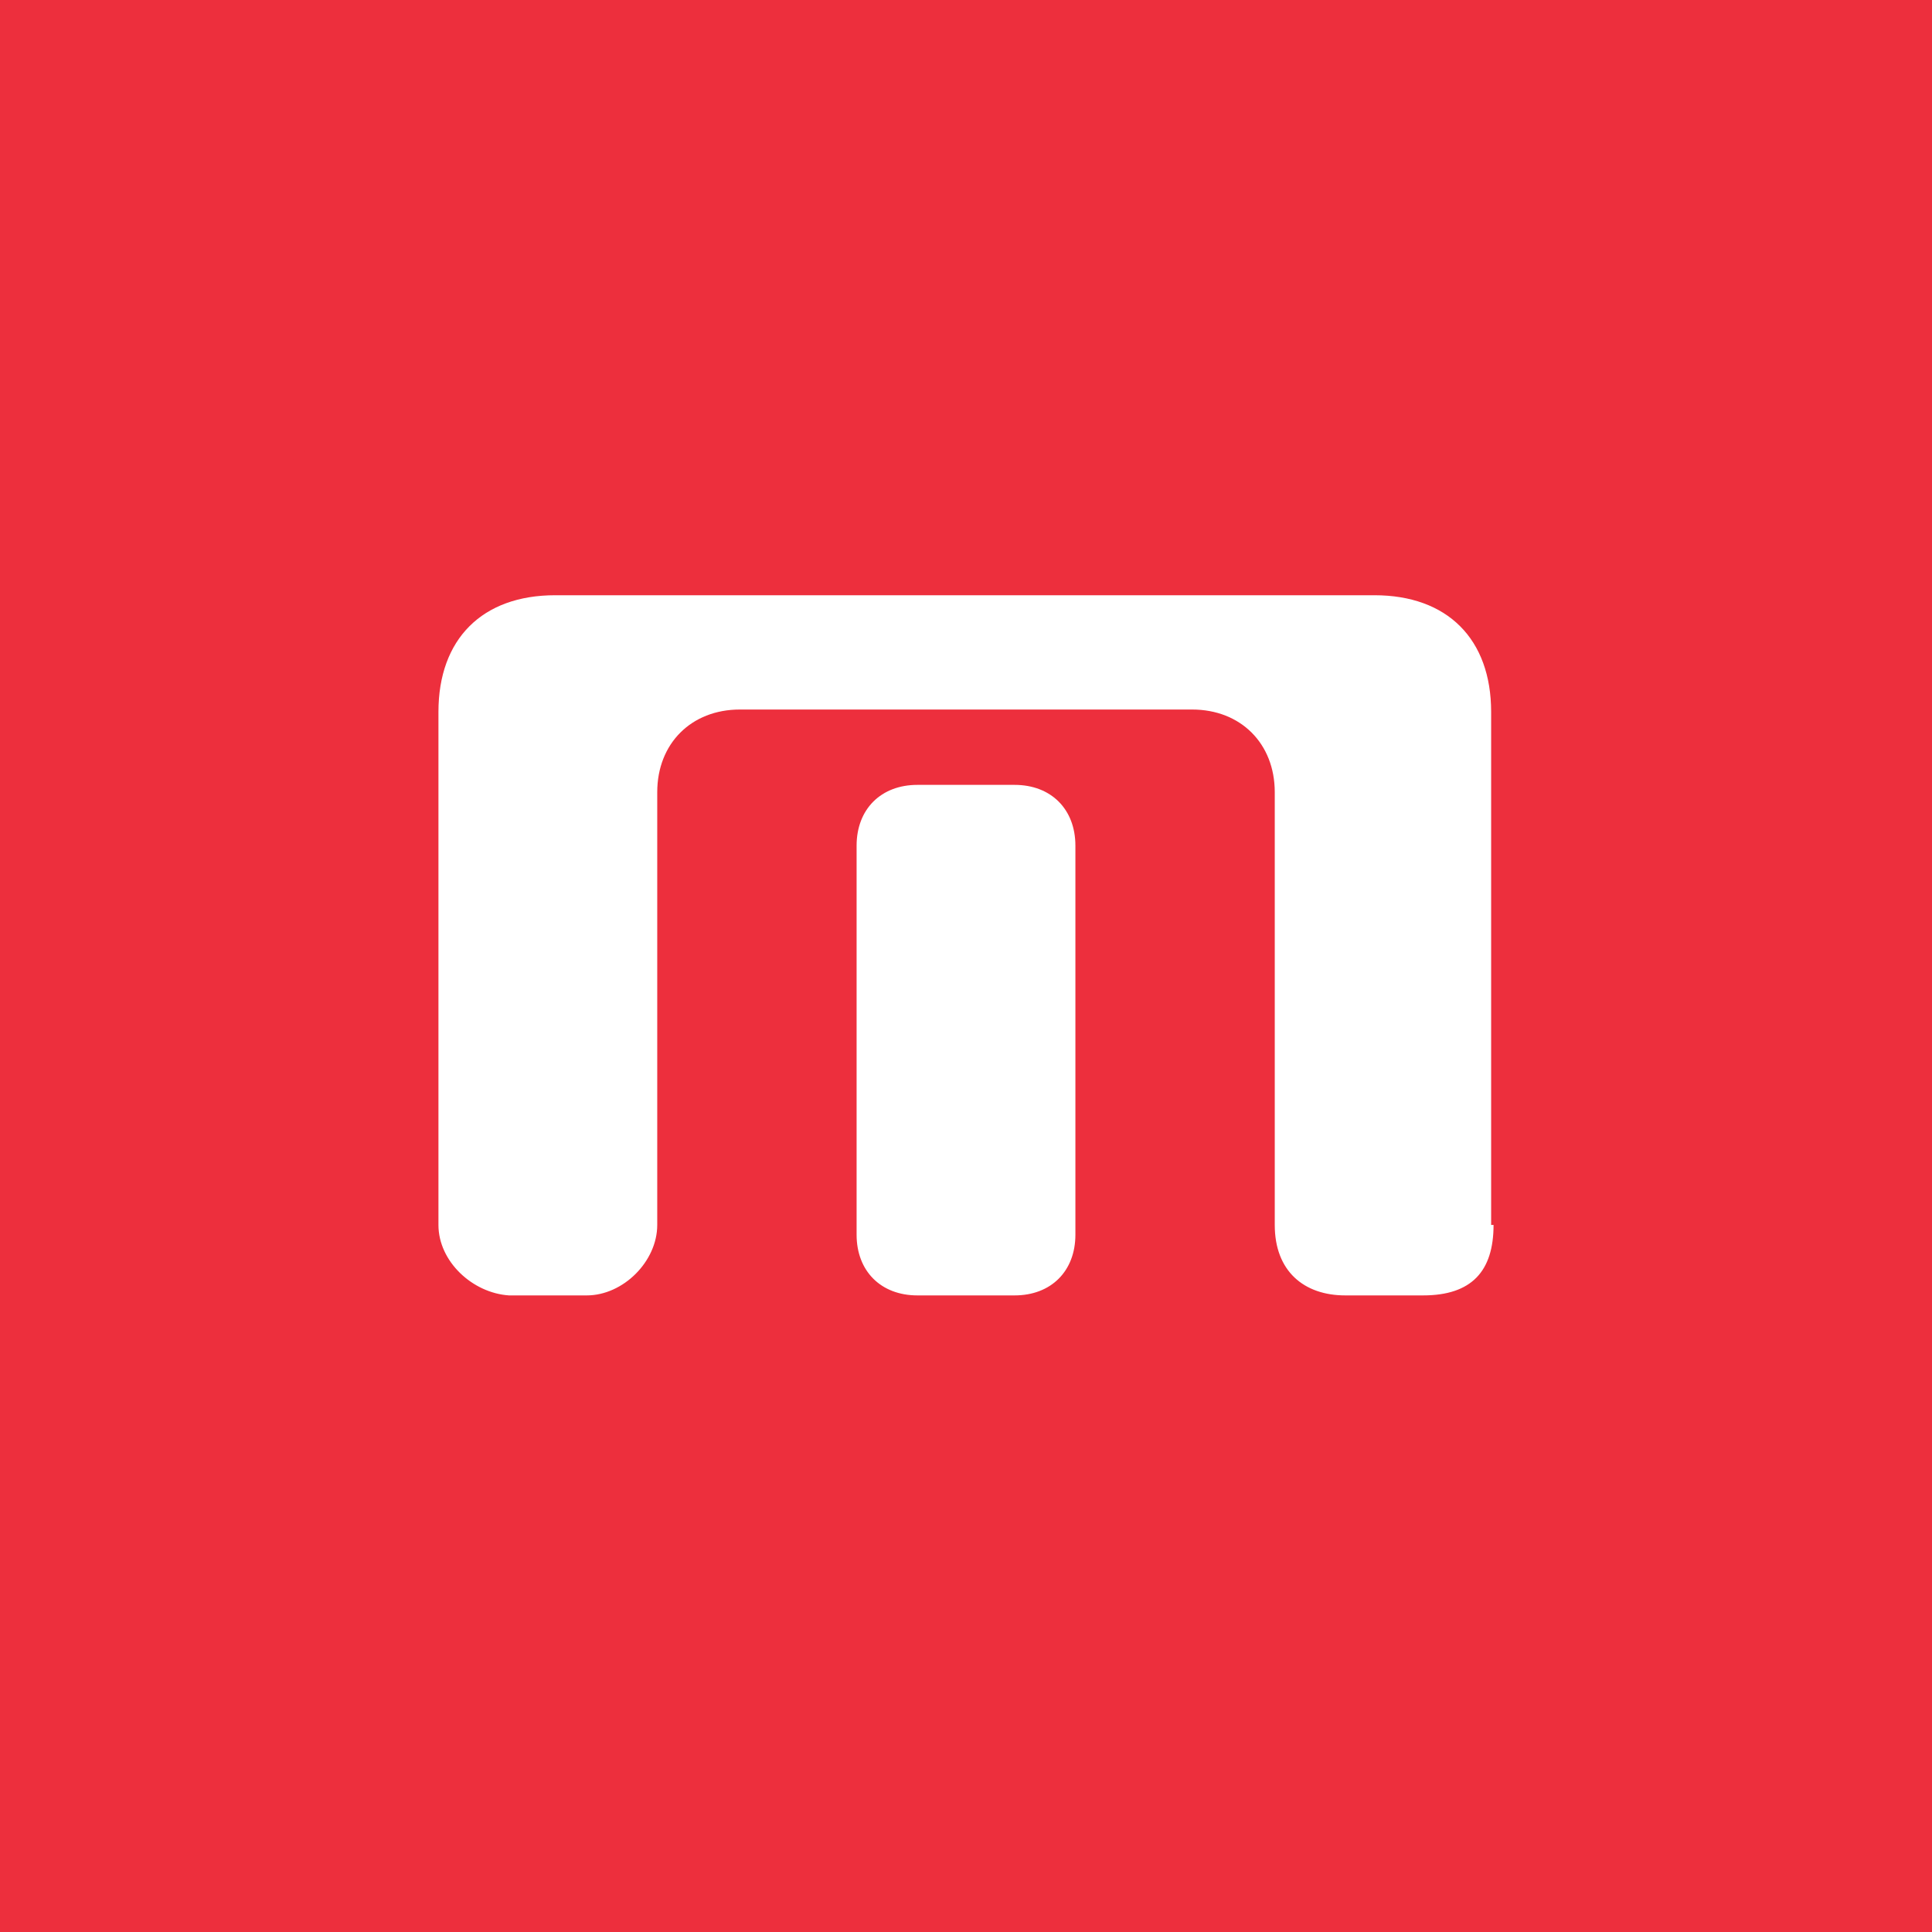
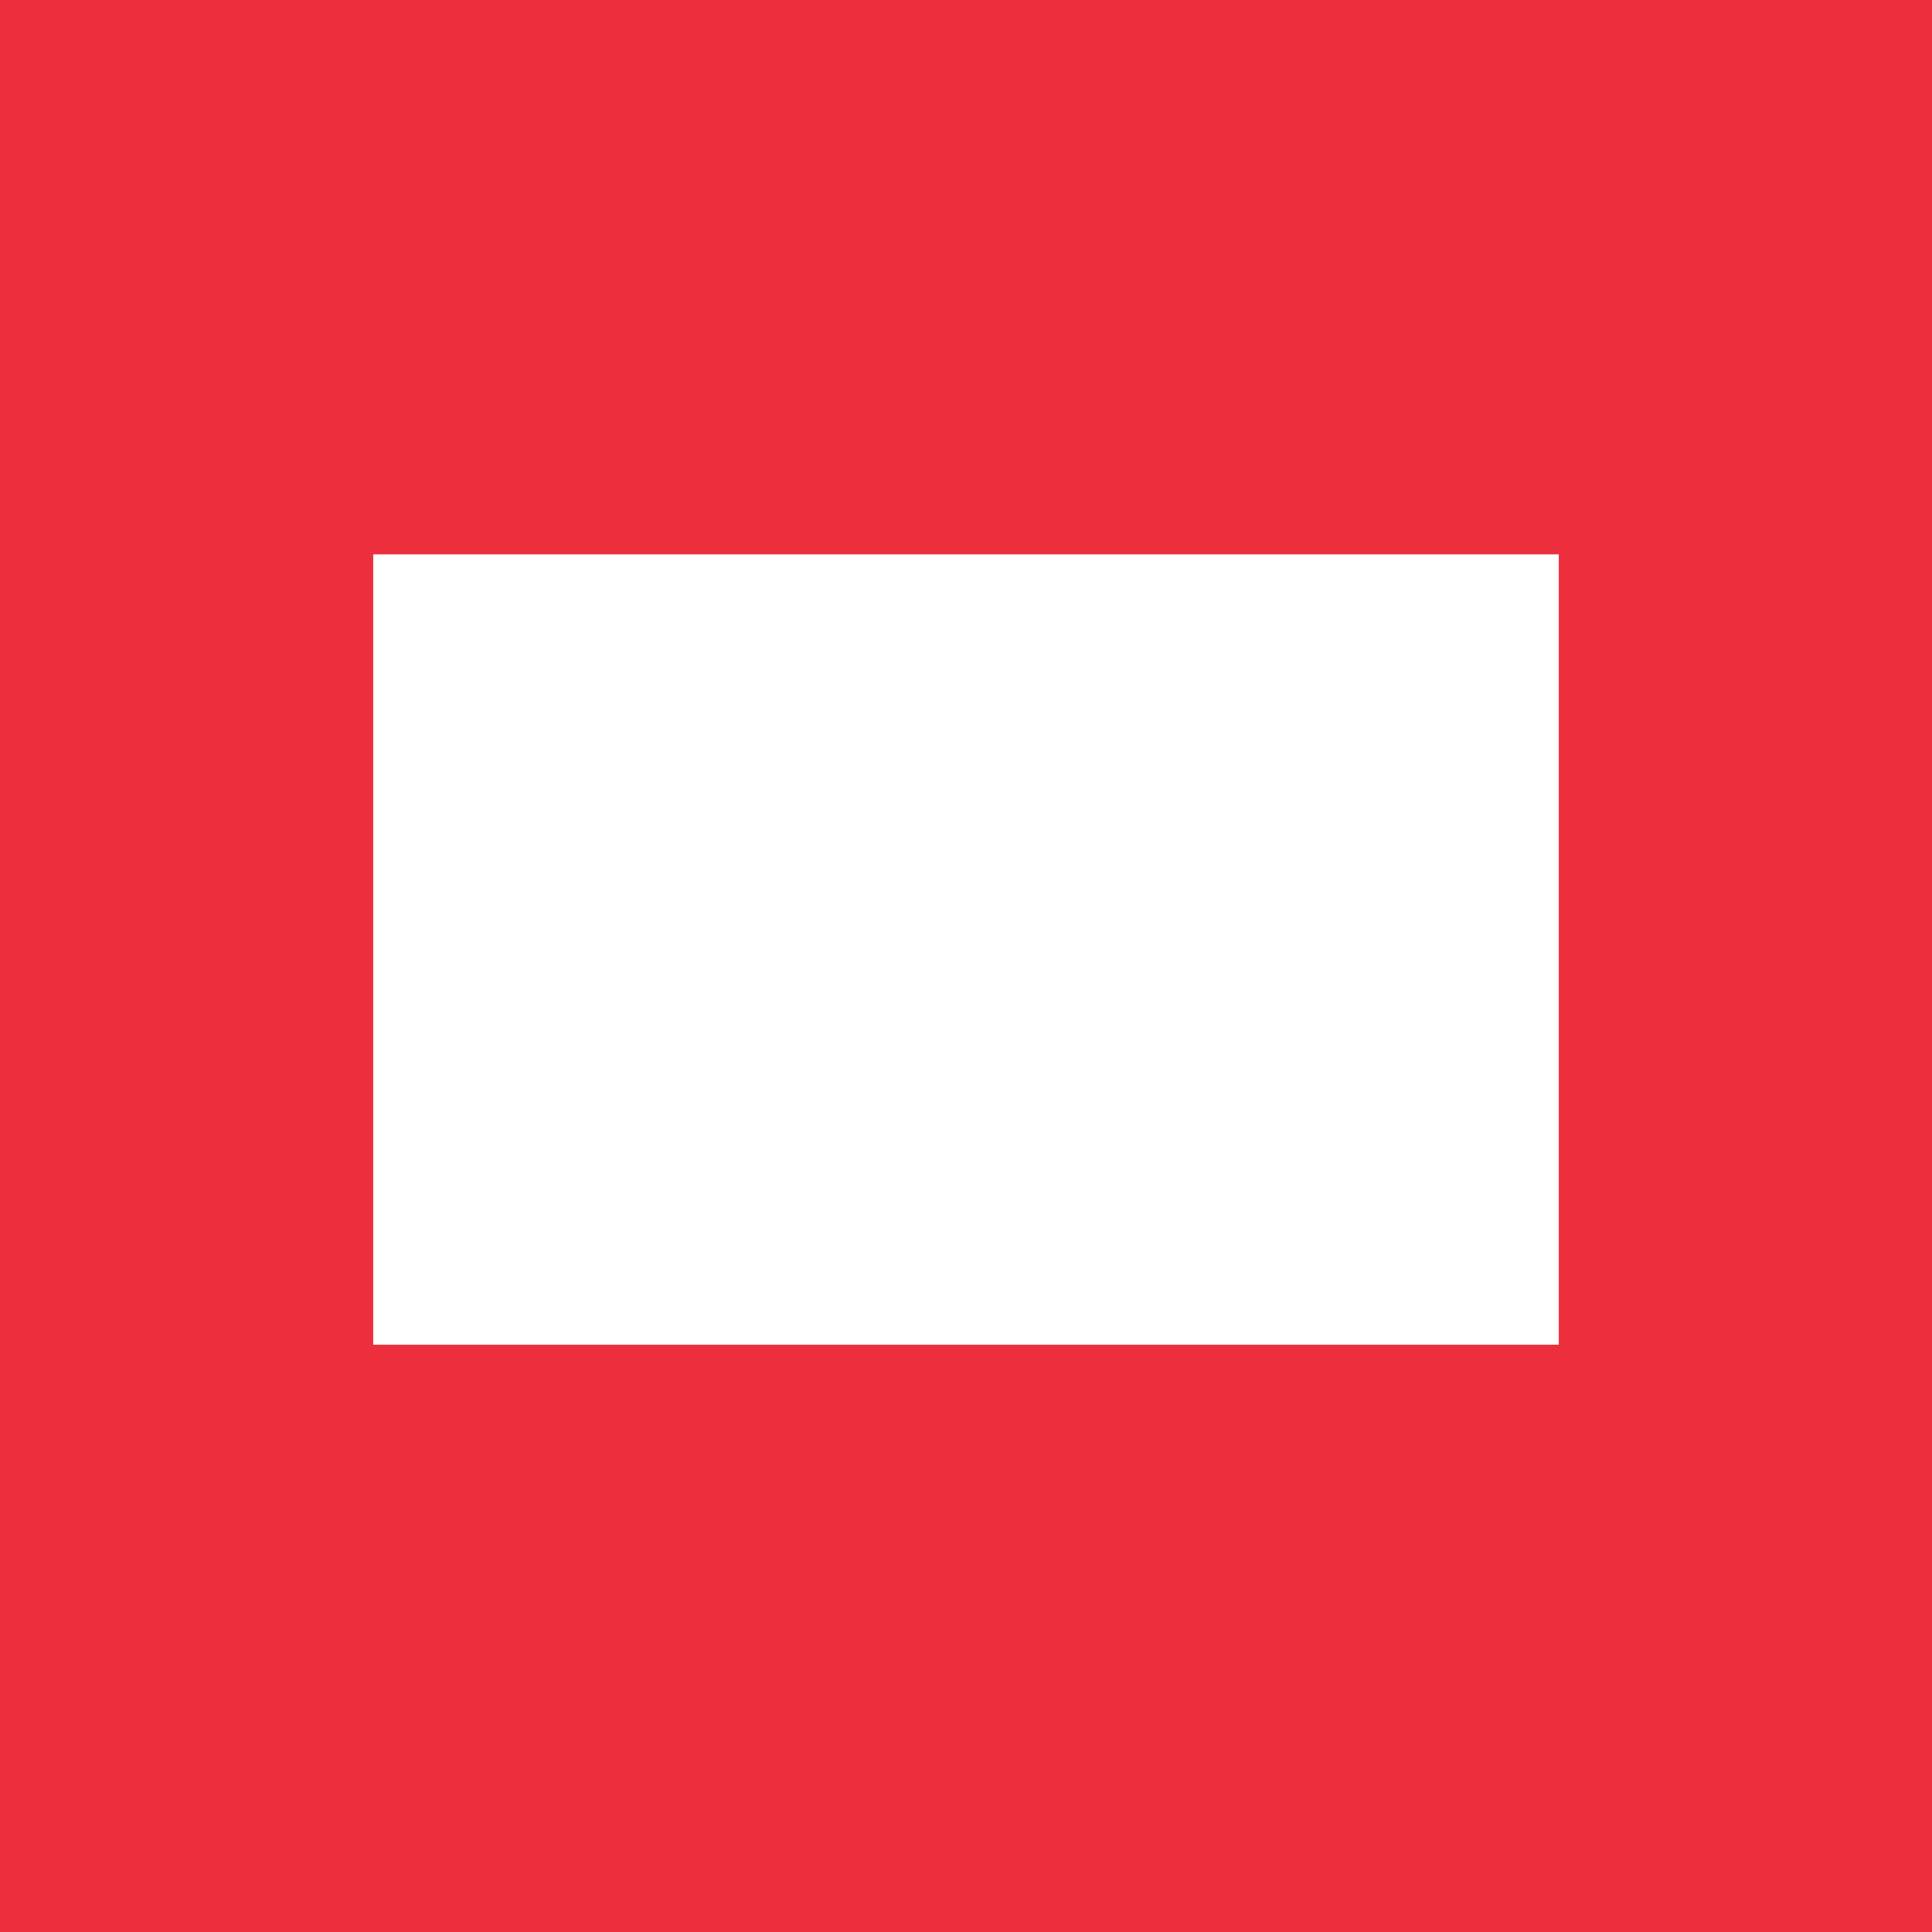
<svg xmlns="http://www.w3.org/2000/svg" width="32" height="32" viewBox="0 0 32 32" fill="none">
  <rect width="32" height="32" fill="#ED2F3D" />
  <rect width="19.636" height="13.091" transform="translate(6.182 9.182)" fill="white" />
-   <path d="M24.738 20.289C24.738 21.054 24.376 21.456 23.57 21.456C23.168 21.456 22.725 21.456 22.282 21.456C21.597 21.456 21.114 21.054 21.114 20.289V13.121C21.114 12.315 20.55 11.752 19.745 11.752H12.255C11.45 11.752 10.886 12.315 10.886 13.121V20.289C10.886 20.893 10.322 21.456 9.718 21.456C9.114 21.456 8.872 21.456 8.43 21.456C7.825 21.416 7.262 20.893 7.262 20.289V11.792C7.262 10.584 7.987 9.859 9.195 9.859H22.765C23.973 9.859 24.698 10.584 24.698 11.792V20.289H24.738ZM17.812 20.45C17.812 21.054 17.409 21.456 16.805 21.456C16.201 21.456 15.476 21.456 15.195 21.456C14.591 21.456 14.188 21.054 14.188 20.45V14.007C14.188 13.403 14.591 13 15.195 13H16.805C17.409 13 17.812 13.403 17.812 14.007V20.45ZM25.423 7H6.537C5.128 7 4 8.087 4 9.537V21.819C4 23.228 5.128 24.356 6.537 24.356H25.423C26.872 24.356 28 23.228 28 21.859V9.497C28 8.128 26.872 7 25.423 7Z" fill="#ED2F3D" />
</svg>